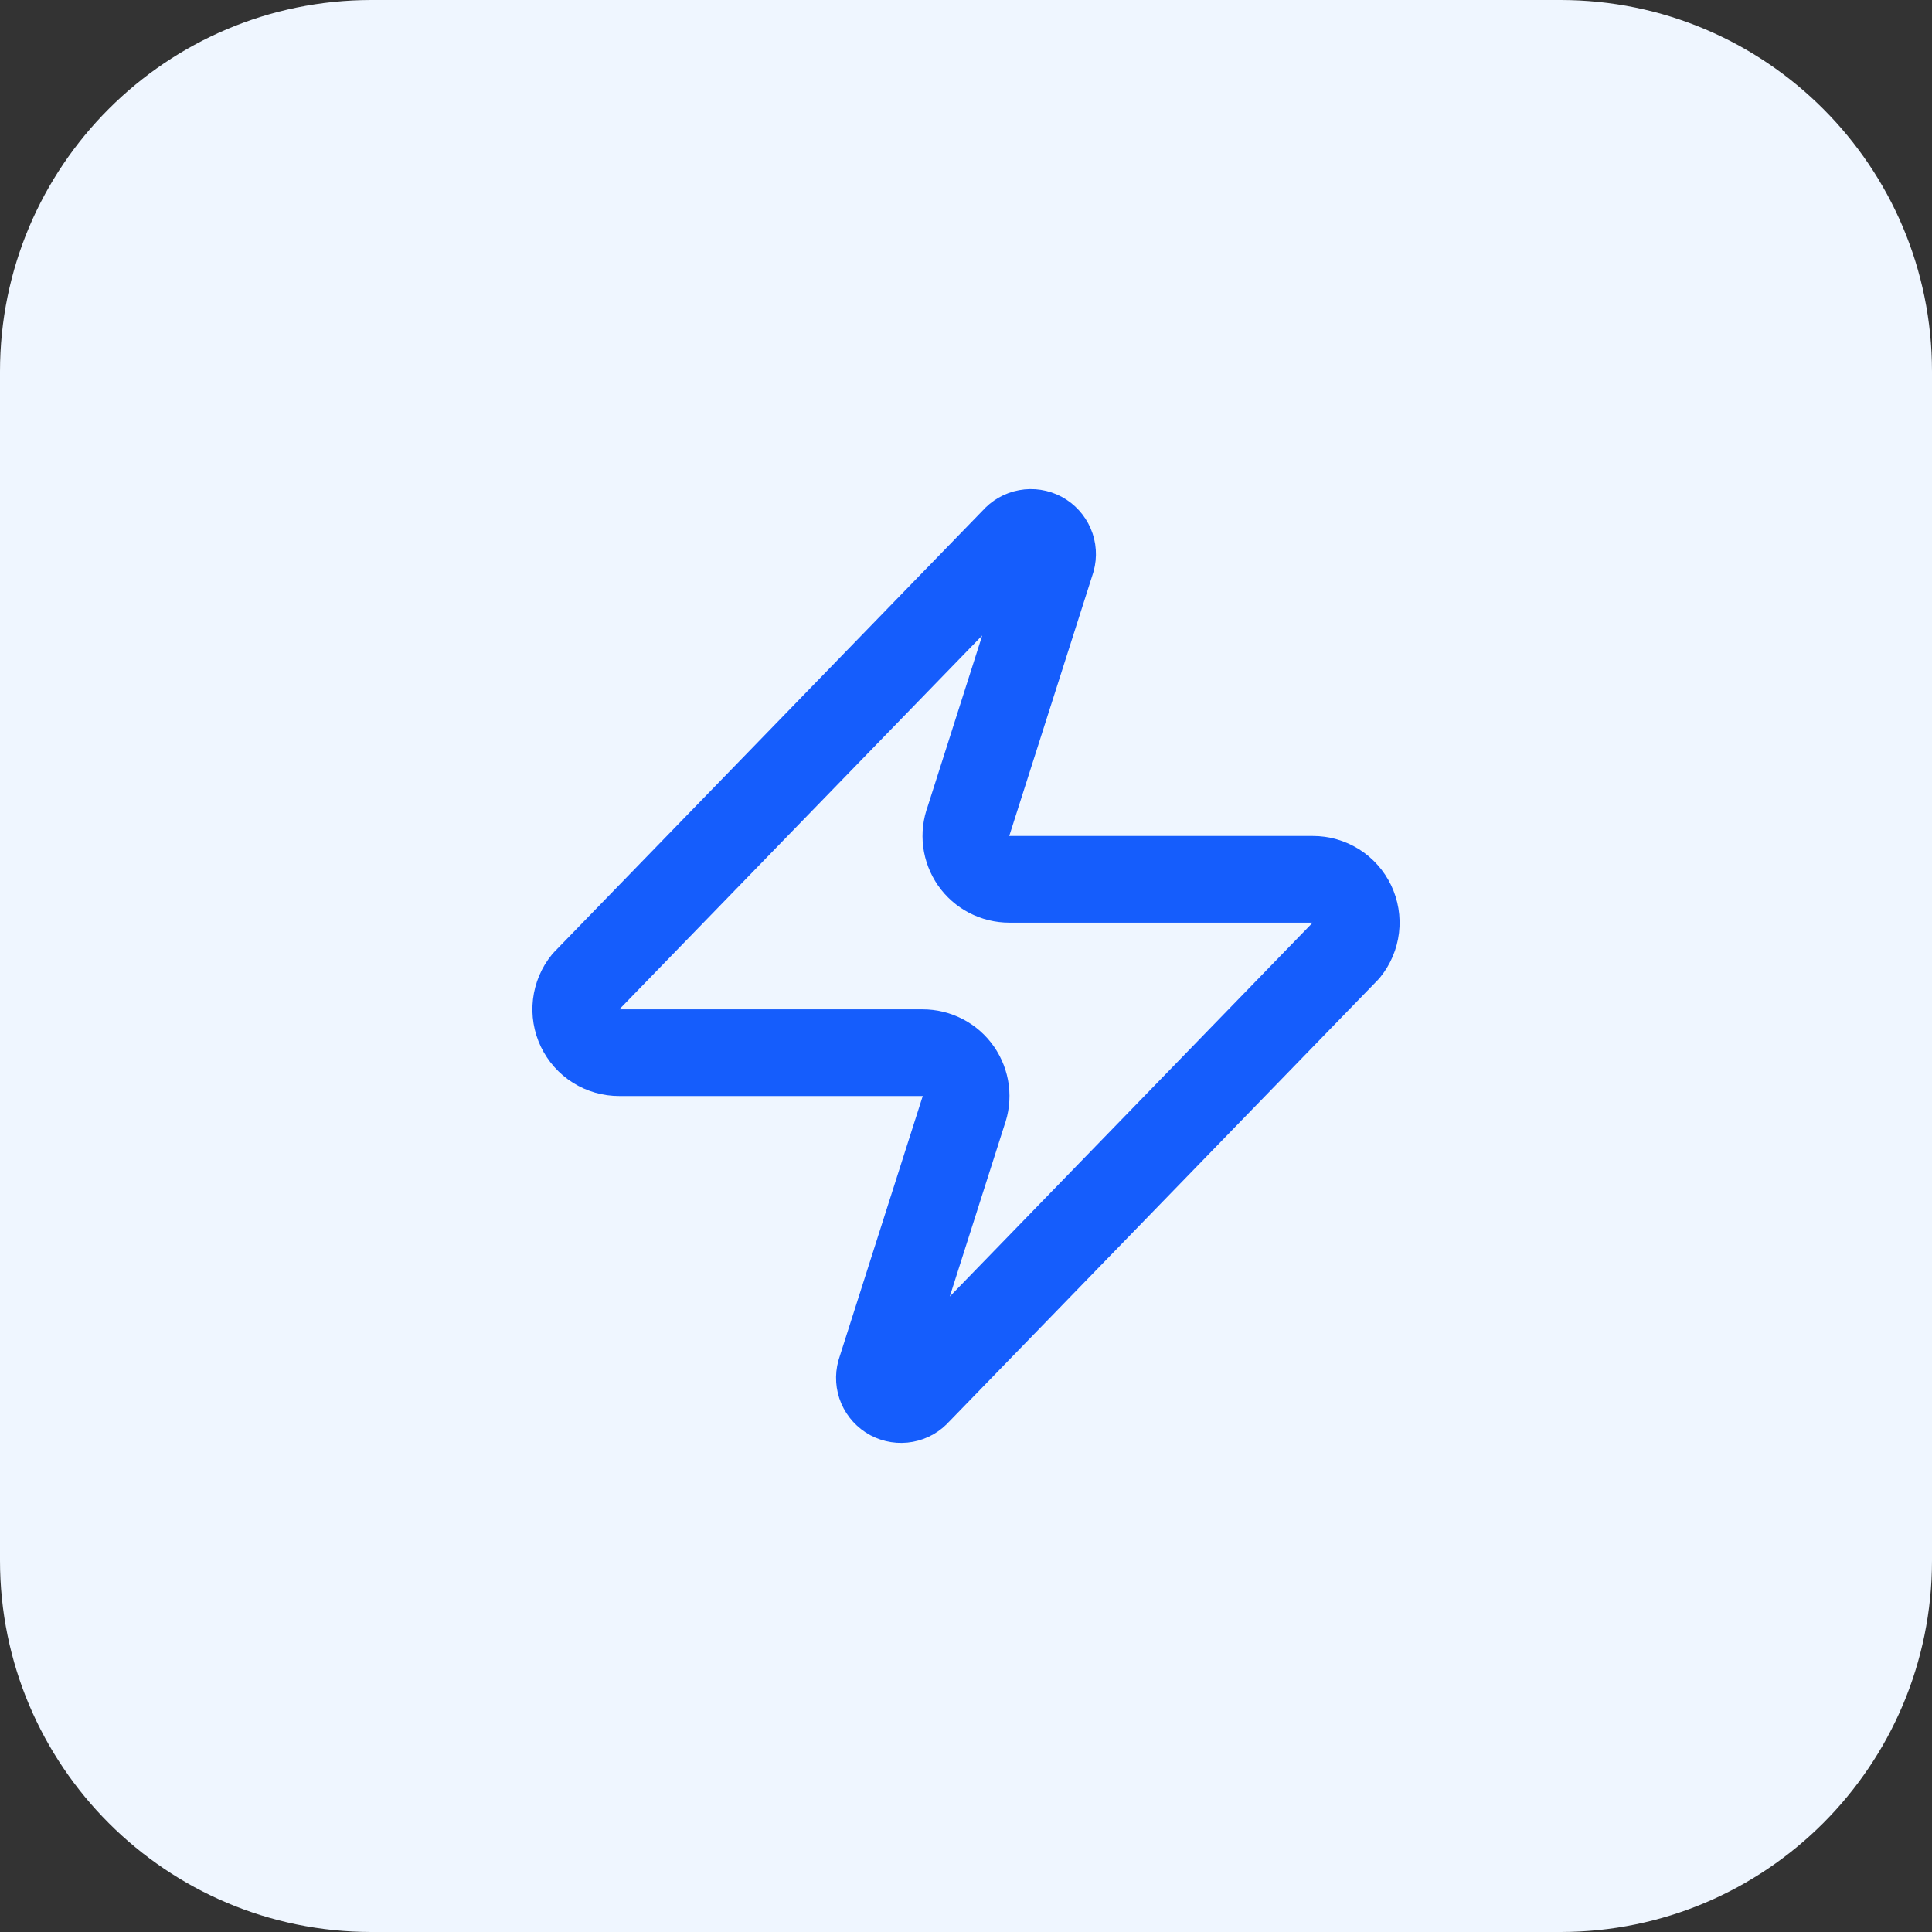
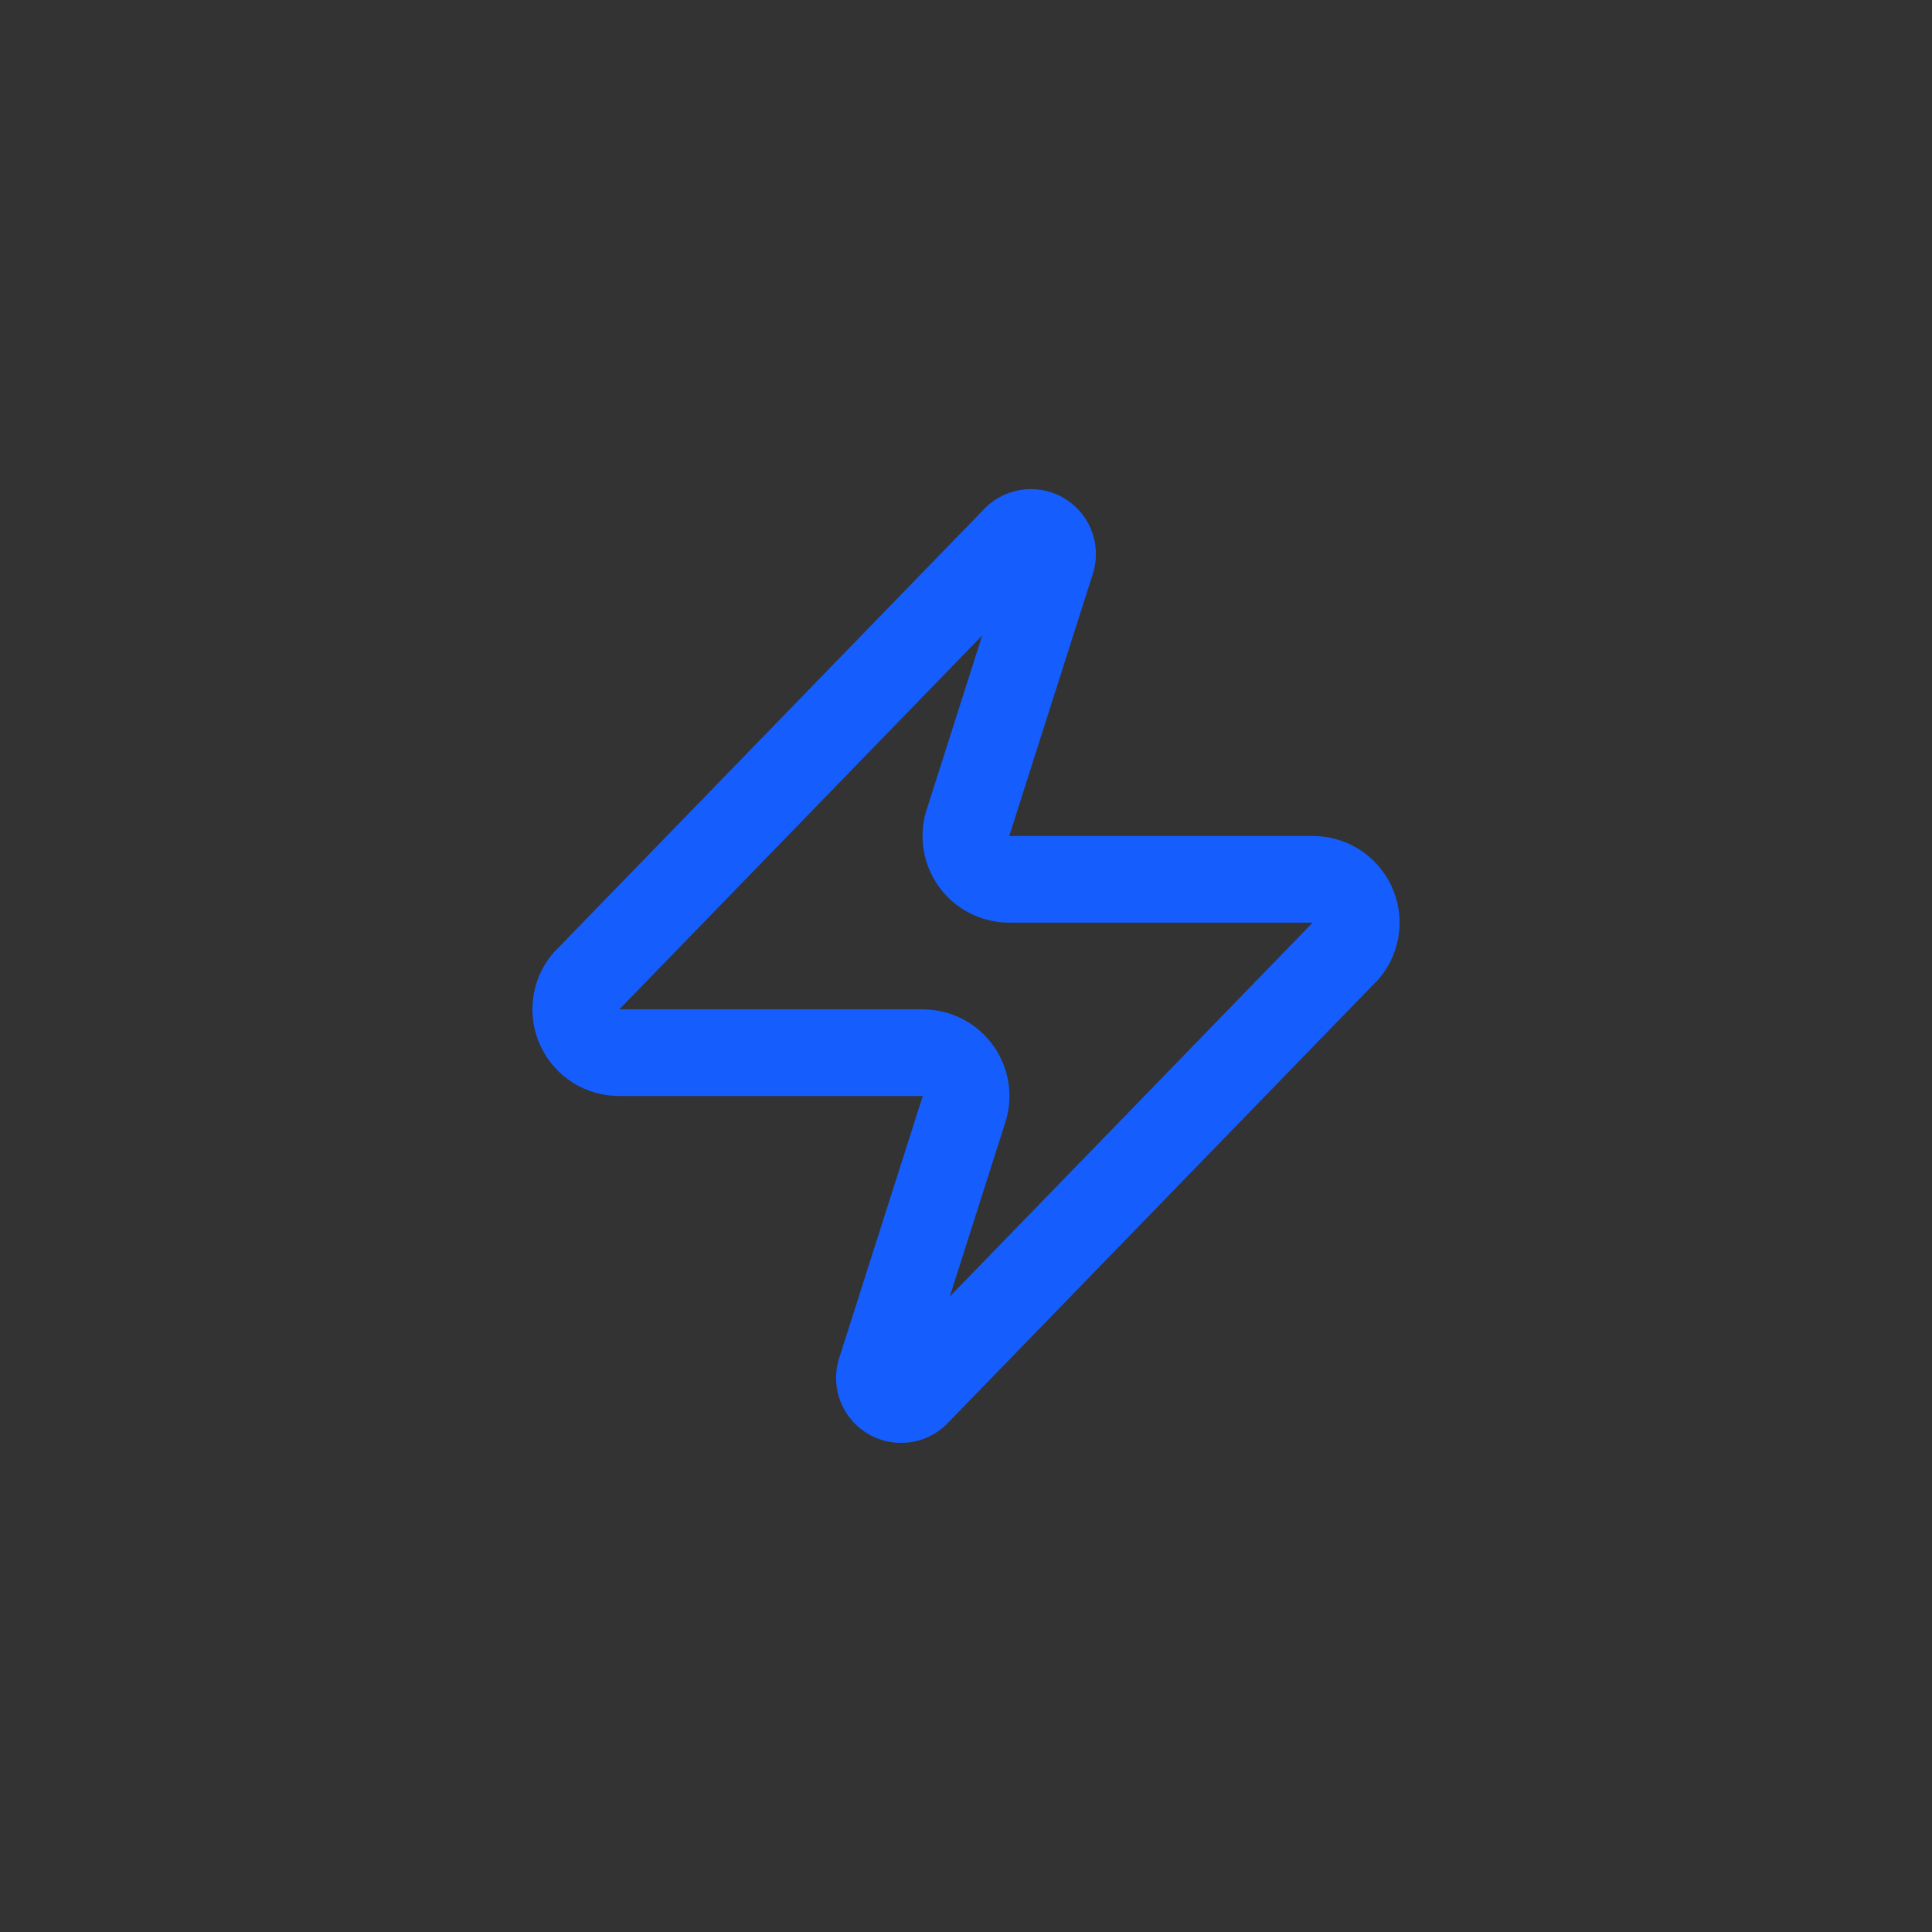
<svg xmlns="http://www.w3.org/2000/svg" width="52" height="52" viewBox="0 0 52 52" fill="none">
  <rect x="0" y="0" width="52" height="52" fill="#333333" stroke="none" />
-   <path d="M0 10C0 4.477 4.477 0 10 0H42C47.523 0 52 4.477 52 10V42C52 47.523 47.523 52 42 52H10C4.477 52 0 47.523 0 42V10Z" fill="#EFF6FF" />
  <path d="M16.667 28.333C16.446 28.334 16.229 28.272 16.042 28.155C15.855 28.038 15.706 27.869 15.61 27.67C15.515 27.471 15.478 27.249 15.504 27.03C15.53 26.811 15.617 26.603 15.757 26.432L27.307 14.532C27.393 14.432 27.511 14.364 27.641 14.34C27.771 14.316 27.906 14.337 28.023 14.399C28.139 14.462 28.231 14.562 28.284 14.684C28.336 14.805 28.345 14.941 28.31 15.068L26.07 22.092C26.004 22.268 25.982 22.459 26.005 22.646C26.029 22.833 26.098 23.012 26.205 23.167C26.313 23.322 26.457 23.448 26.624 23.535C26.792 23.622 26.978 23.667 27.167 23.667H35.333C35.554 23.666 35.77 23.728 35.958 23.845C36.145 23.963 36.294 24.131 36.39 24.33C36.485 24.529 36.522 24.751 36.496 24.97C36.47 25.189 36.382 25.397 36.243 25.568L24.693 37.468C24.607 37.568 24.489 37.636 24.358 37.66C24.228 37.684 24.094 37.663 23.977 37.601C23.861 37.538 23.769 37.438 23.716 37.317C23.664 37.195 23.655 37.059 23.69 36.932L25.93 29.908C25.996 29.732 26.018 29.541 25.995 29.354C25.971 29.167 25.902 28.988 25.794 28.833C25.687 28.678 25.543 28.552 25.375 28.465C25.208 28.378 25.022 28.333 24.833 28.333H16.667Z" stroke="#155DFC" stroke-width="2.333" stroke-linecap="round" stroke-linejoin="round" />
</svg>